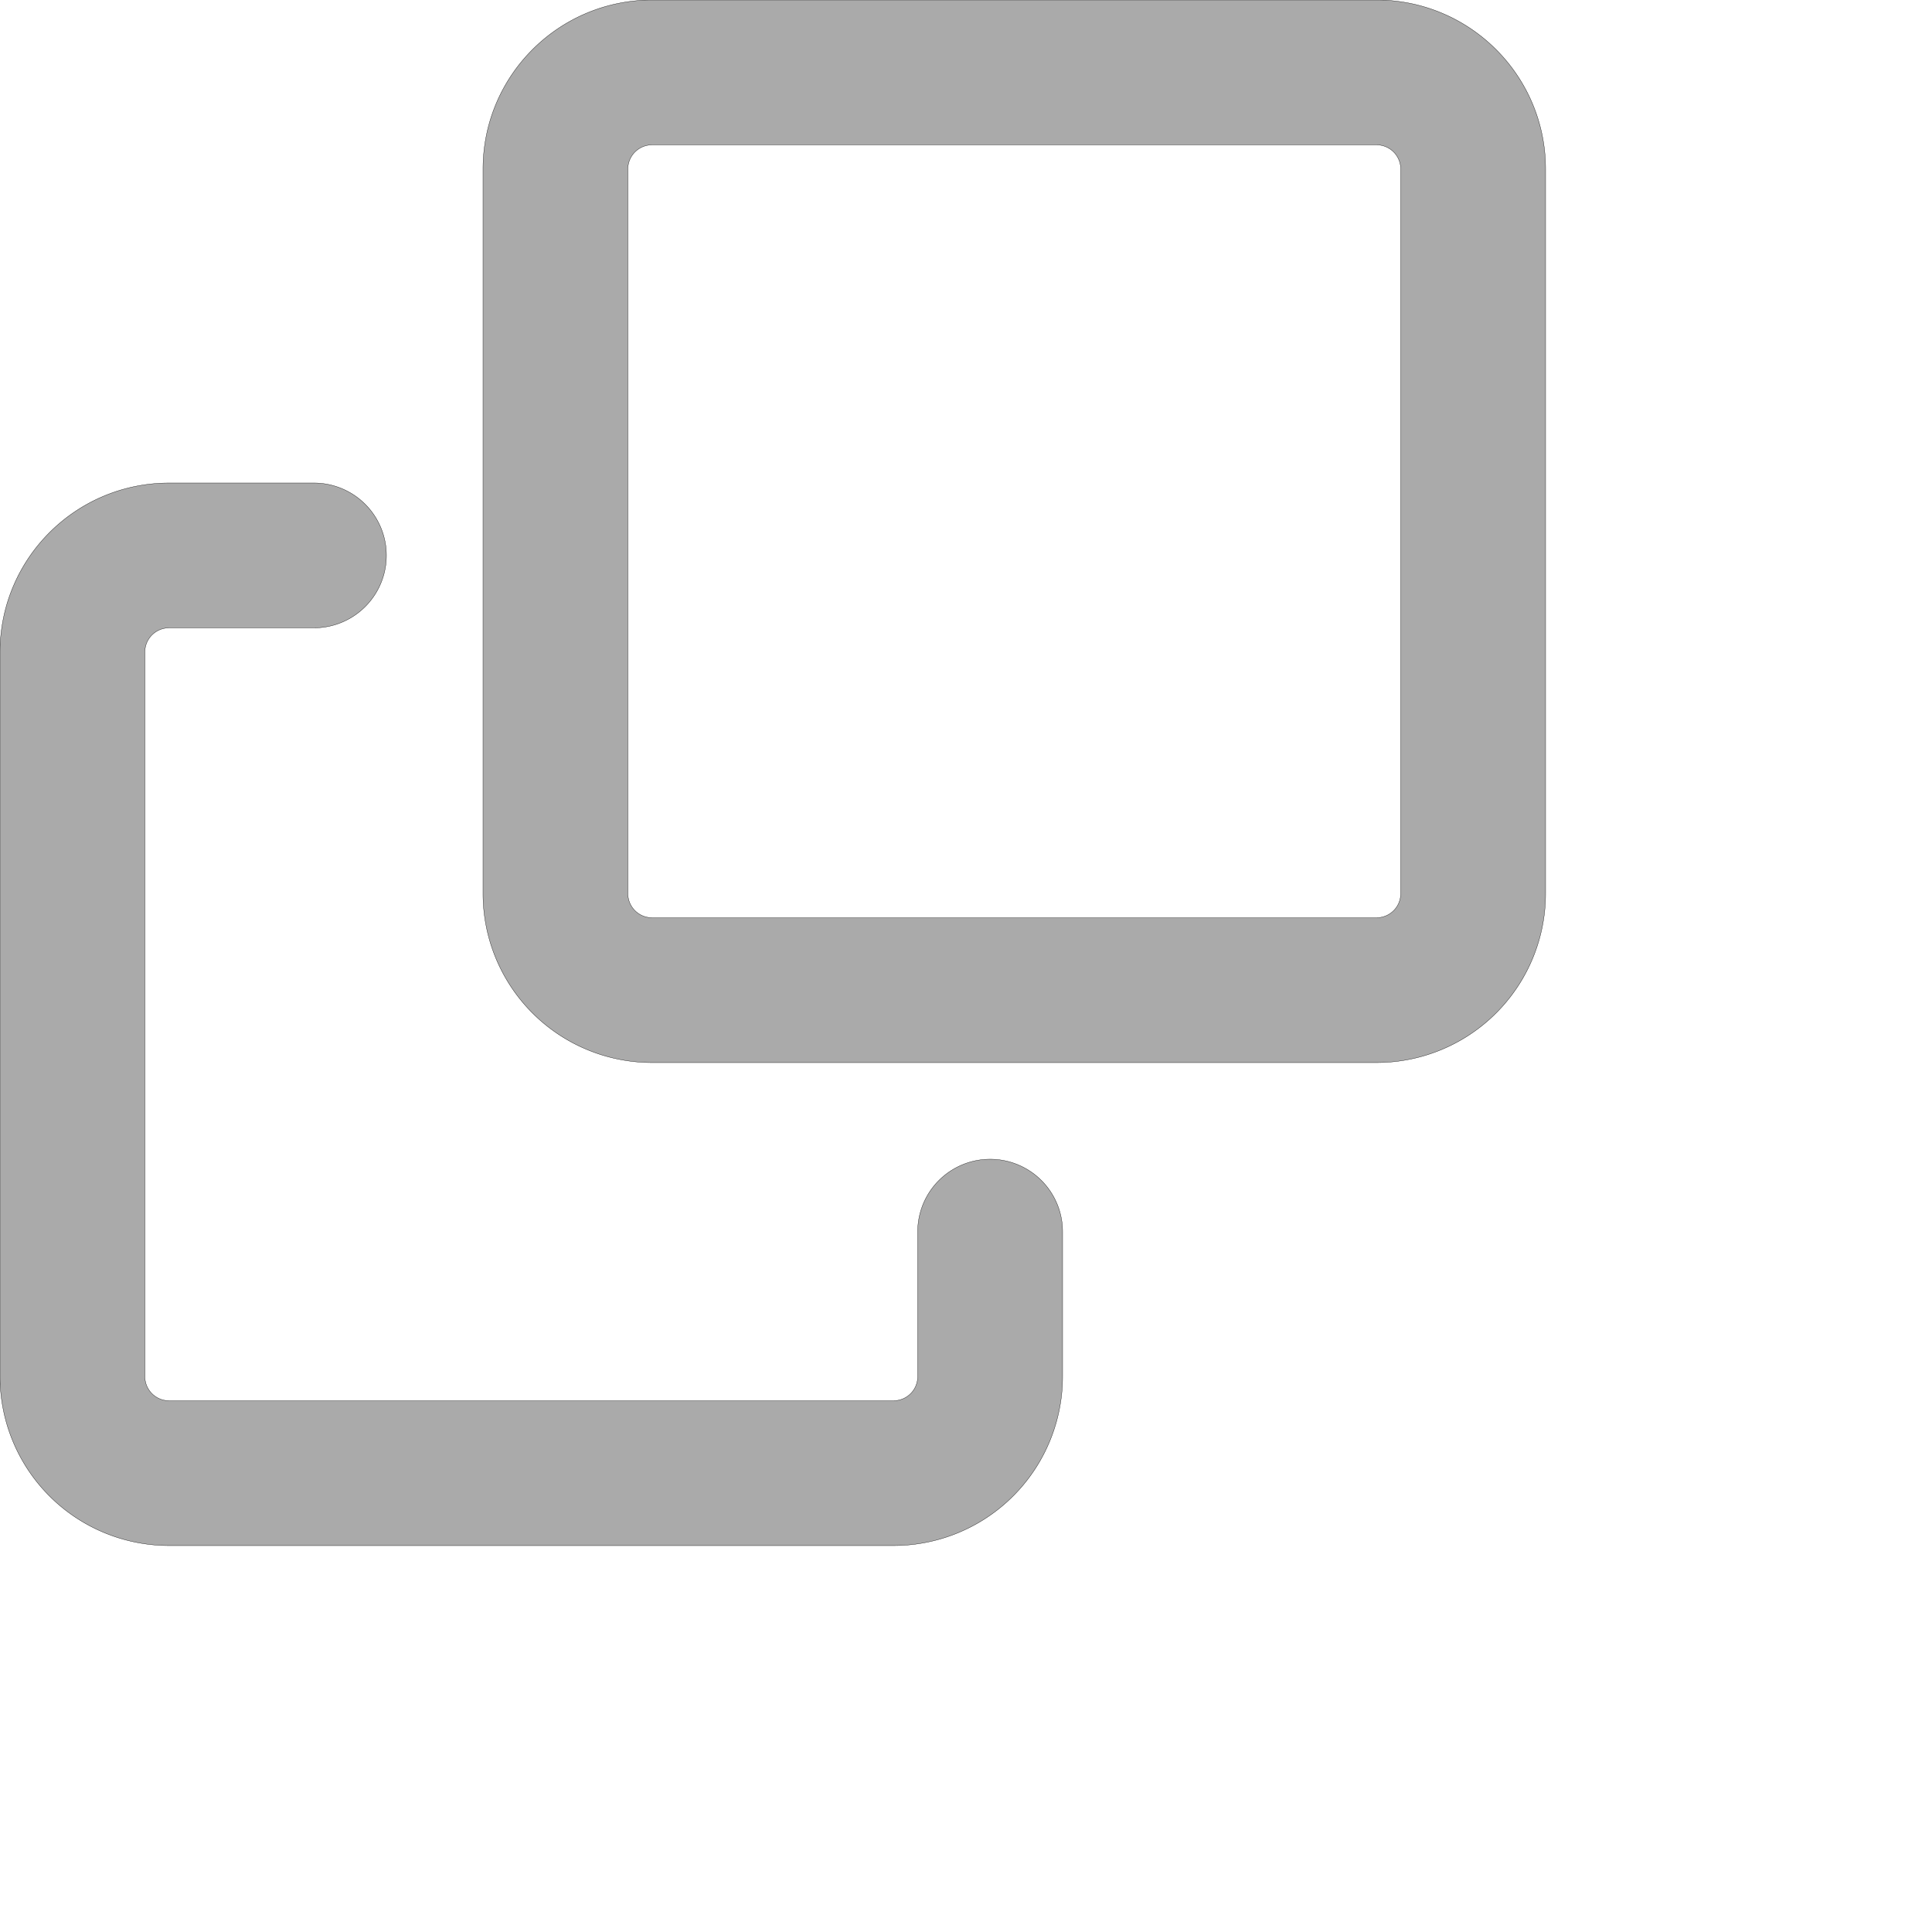
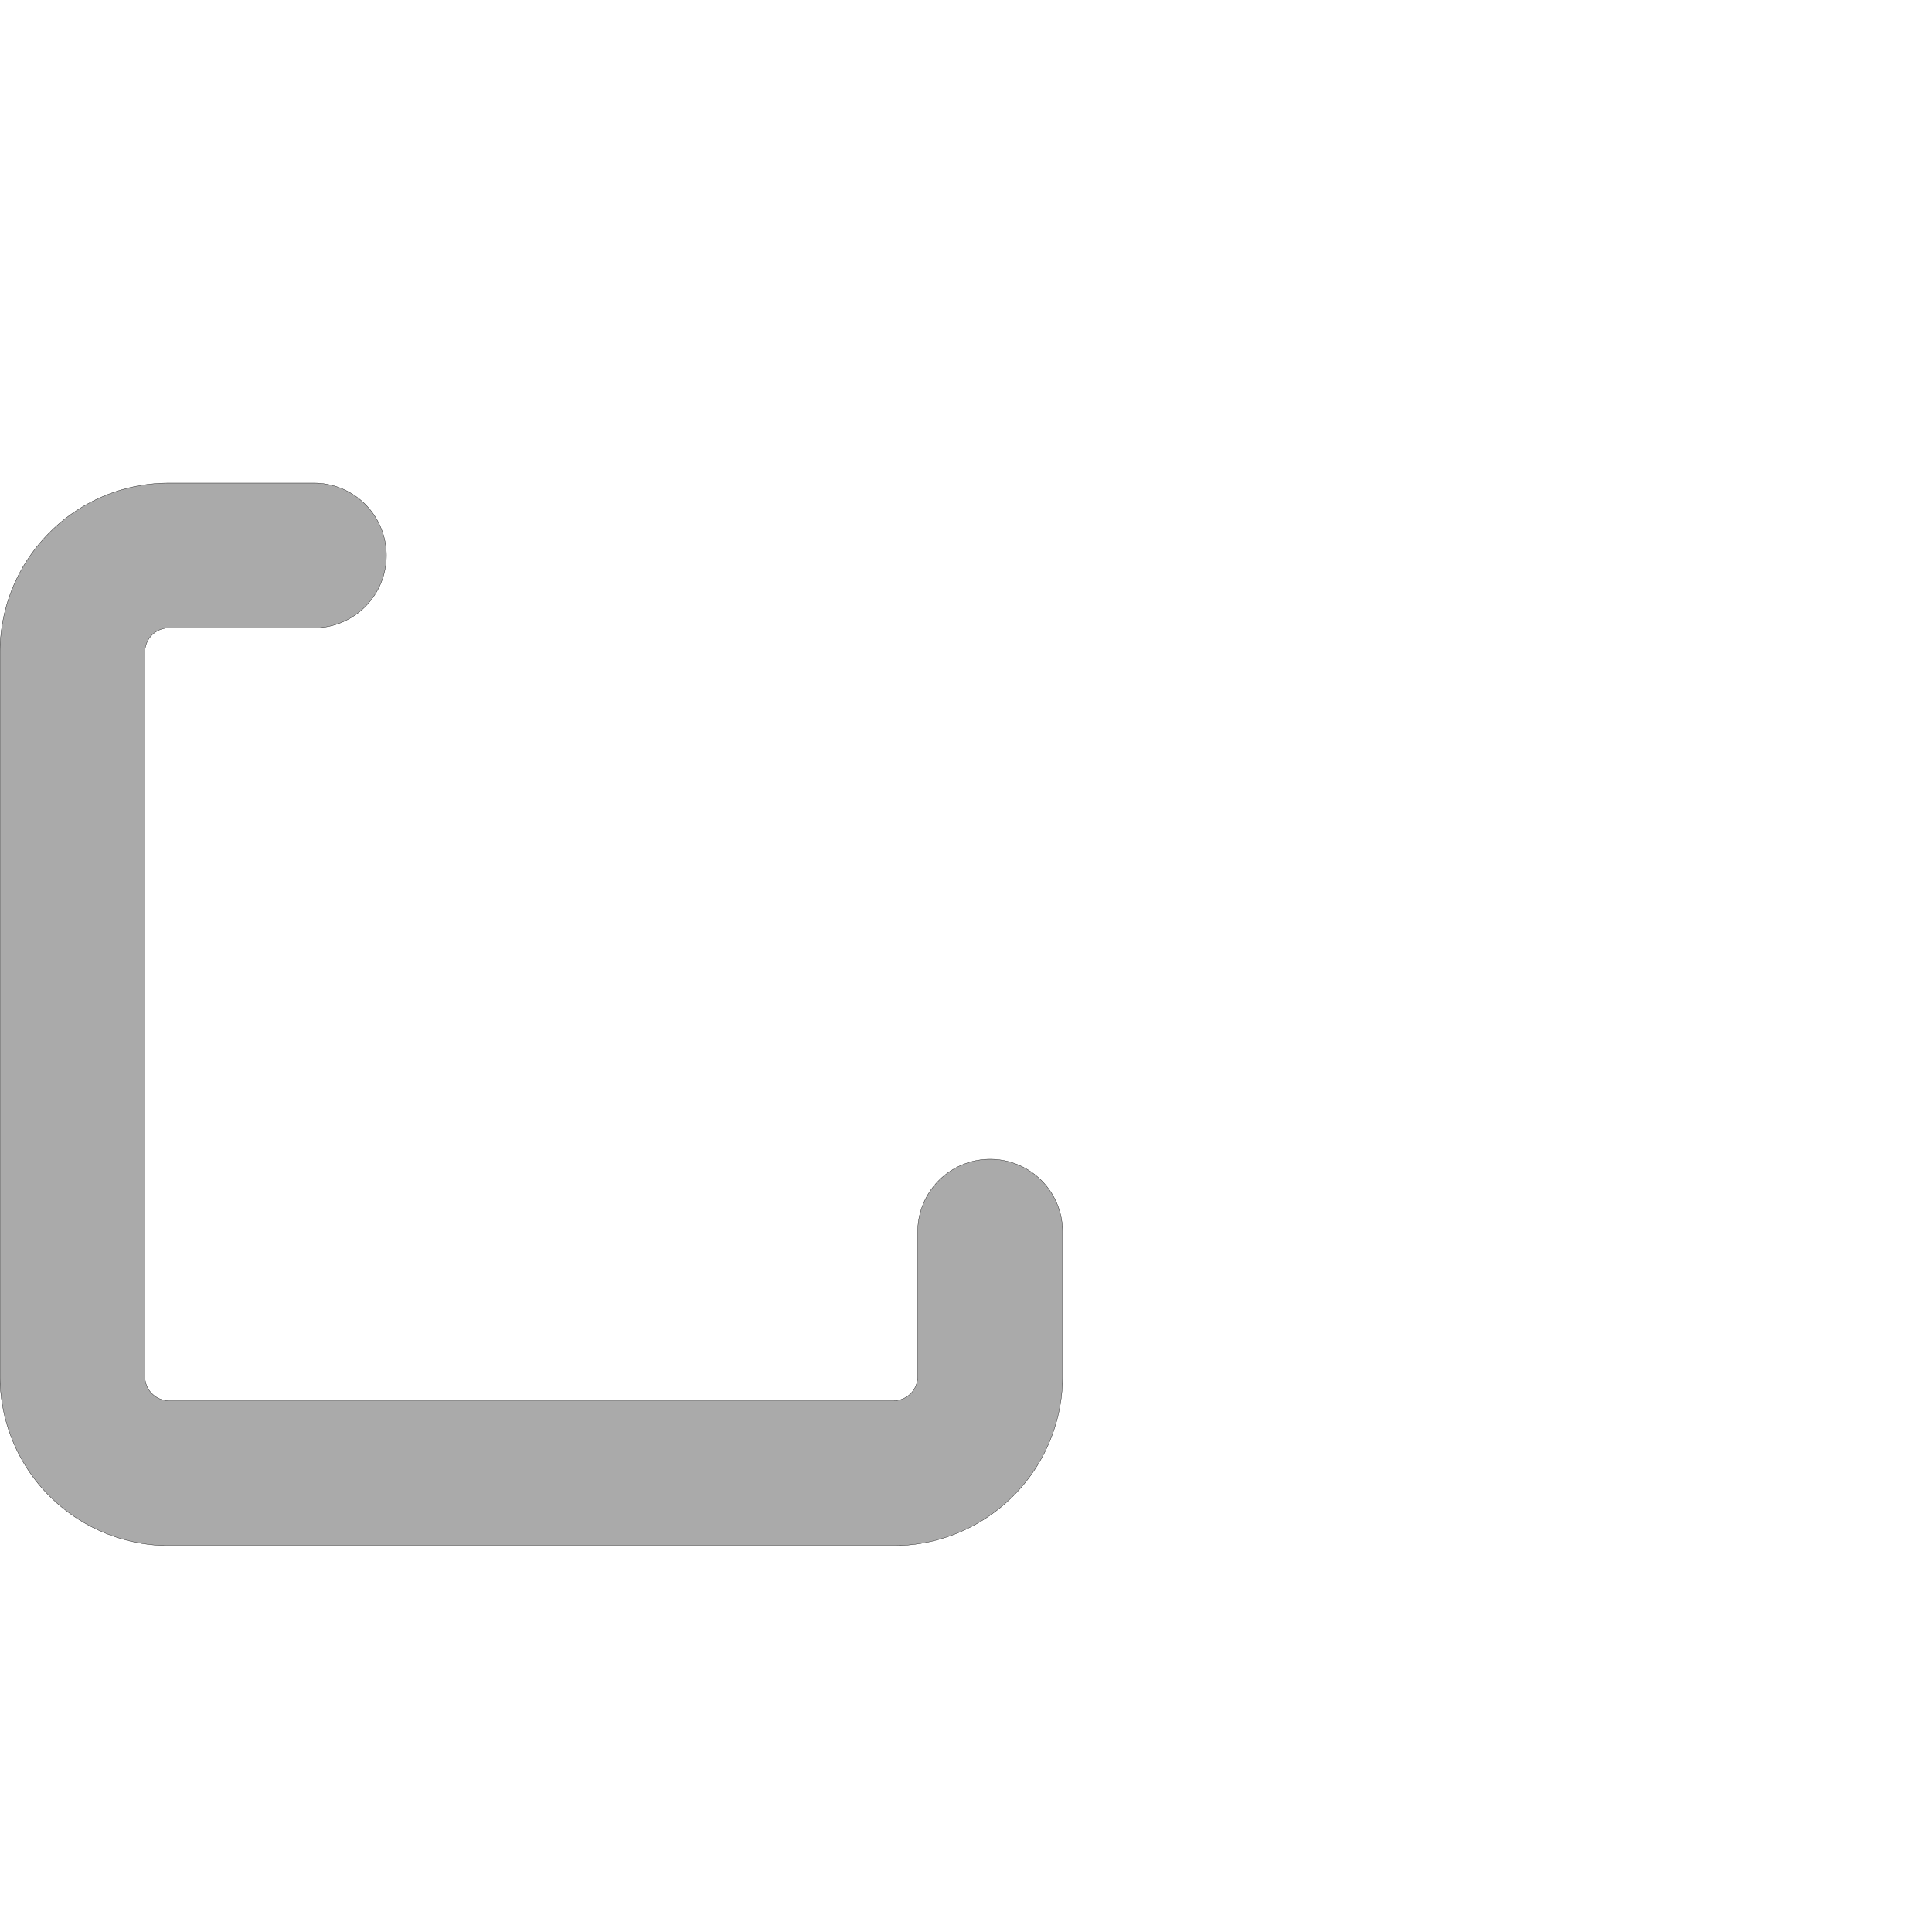
<svg xmlns="http://www.w3.org/2000/svg" aria-hidden="true" width="20" height="20" viewbox="0 0 16 16" version="1.1" data-view-component="true" class="clipboard-copy-icon">
  <style>path{stroke:#000;stroke-width:0.003;fill:#aaa;fill-rule:evenodd}
</style>
  <path d="M0 6.75C0 5.784.784 5 1.75 5h1.5a.75.75 0 010 1.5h-1.5a.25.25 0 00-.25.25v7.5c0 .138.112.25.25.25h7.5a.25.25 0 00.25-.25v-1.5a.75.75 0 011.5 0v1.5A1.75 1.75 0 019.25 16h-7.5A1.75 1.75 0 010 14.25v-7.5z" />
-   <path d="M5 1.75C5 .784 5.784 0 6.75 0h7.5C15.216 0 16 .784 16 1.75v7.5A1.75 1.75 0 0114.25 11h-7.5A1.75 1.75 0 015 9.25v-7.5zm1.75-.25a.25.25 0 00-.25.25v7.5c0 .138.112.25.25.25h7.5a.25.25 0 00.25-.25v-7.5a.25.25 0 00-.25-.25h-7.5z" />
</svg>